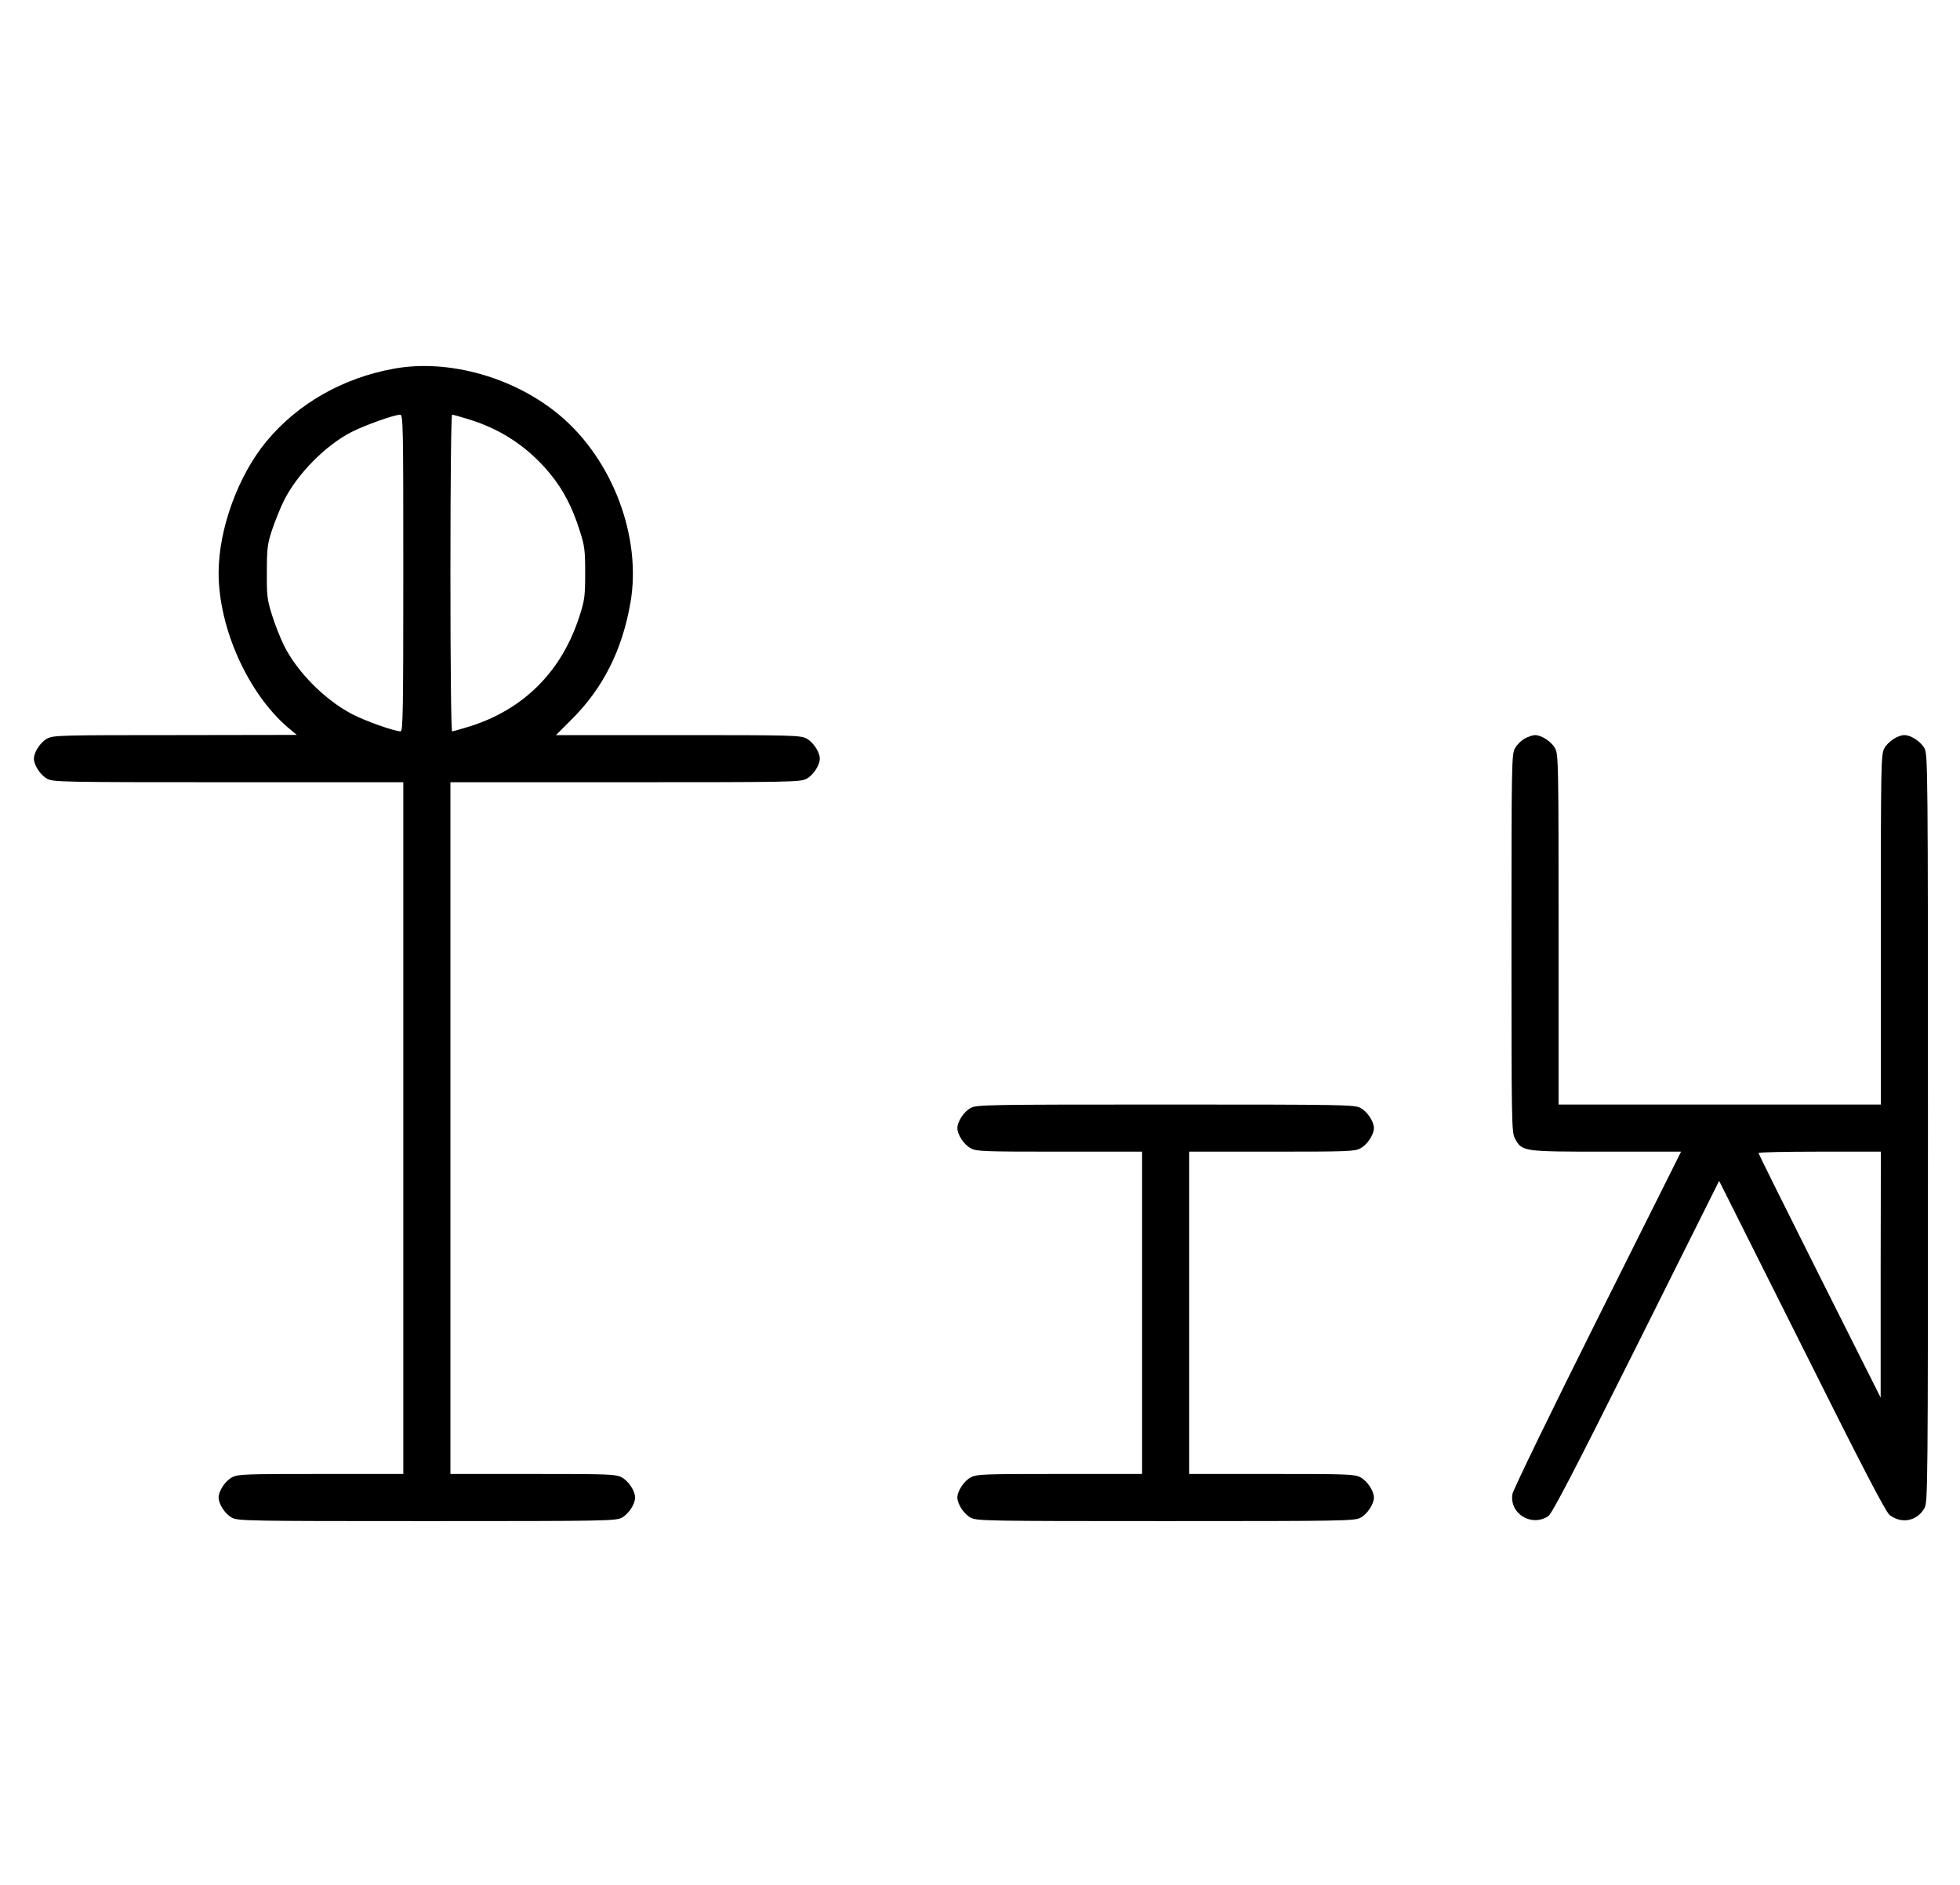
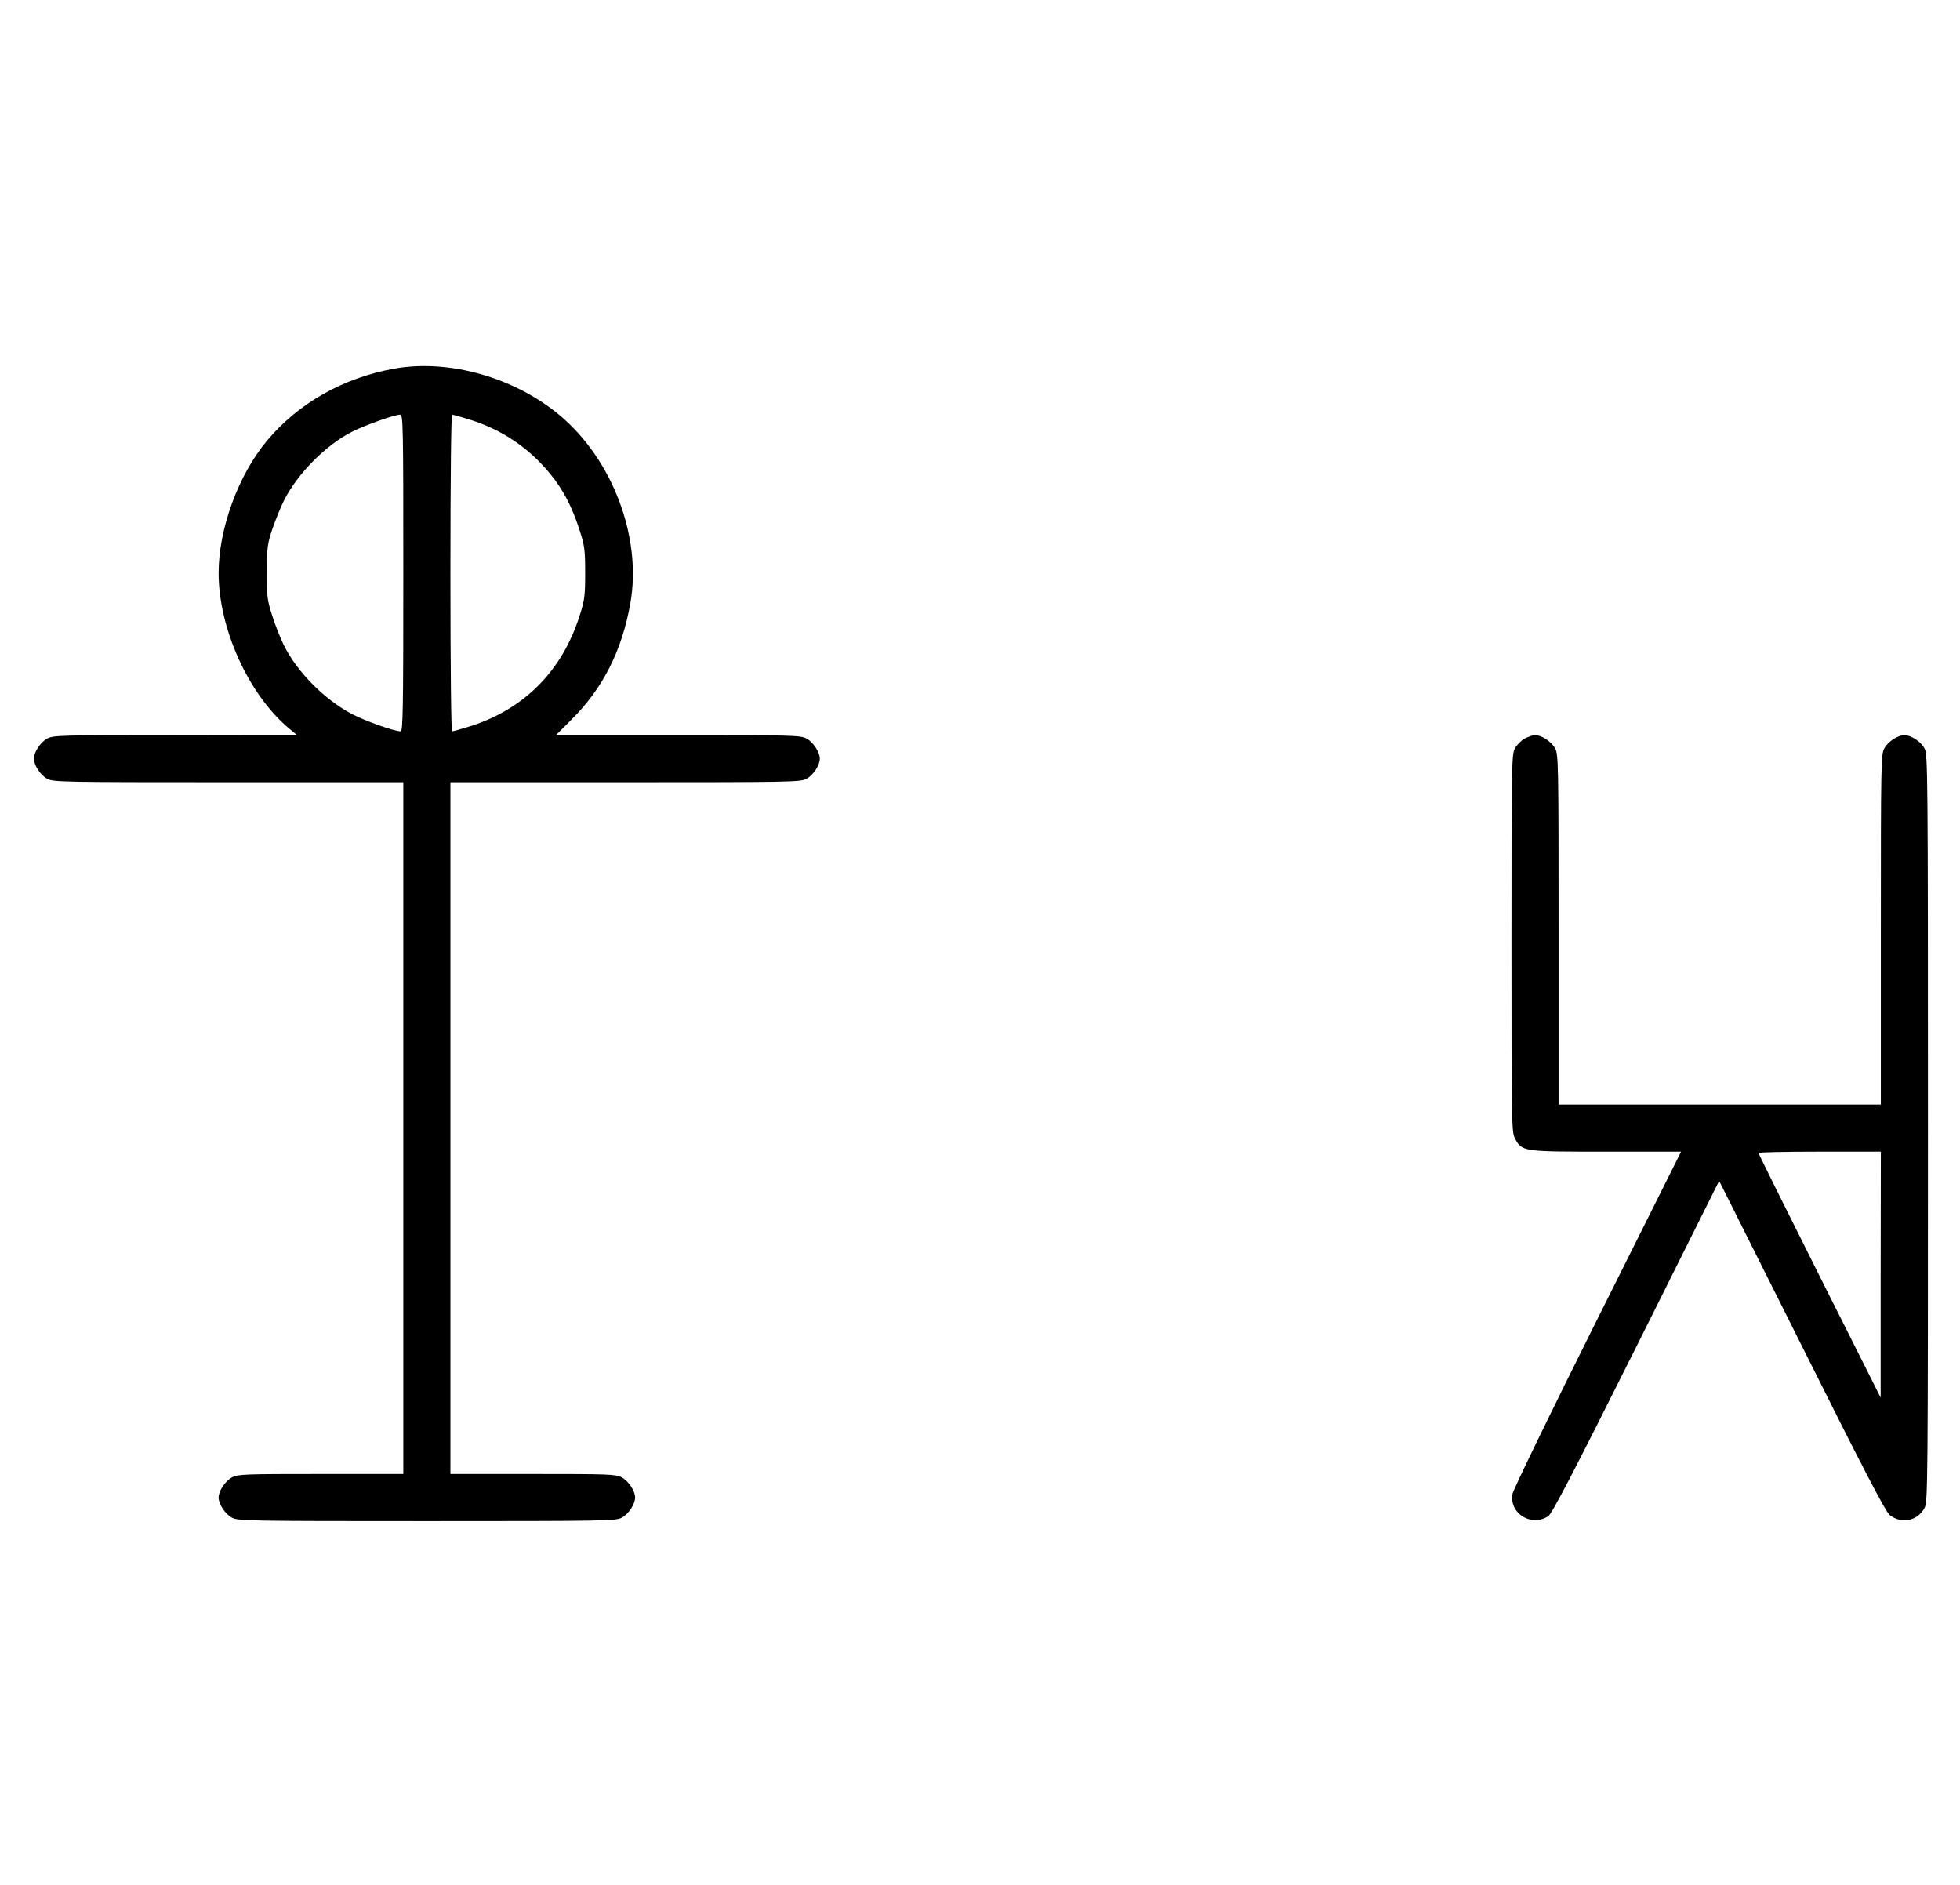
<svg xmlns="http://www.w3.org/2000/svg" version="1.0" width="1040pt" height="1000pt" viewBox="0 0 1040 1000" preserveAspectRatio="xMidYMid meet">
  <g transform="translate(0,1000) scale(0.1,-0.1)" fill="#000000" stroke="none">
    <path d="M2090 8044 c-270 -49 -508 -184 -674 -383 -152 -182 -256 -467 -256 -701 0 -291 155 -637 367 -819 l48 -40 -645 -1 c-606 0 -647 -1 -679 -18 -36 -19 -71 -72 -71 -107 0 -35 35 -88 71 -107 32 -17 82 -18 961 -18 l928 0 0 -1835 0 -1835 -438 0 c-404 0 -440 -1 -471 -18 -36 -19 -71 -72 -71 -107 0 -35 35 -88 71 -107 32 -17 84 -18 1034 -18 950 0 1002 1 1034 18 36 19 71 72 71 107 0 35 -35 88 -71 107 -31 17 -67 18 -471 18 l-438 0 0 1835 0 1835 928 0 c879 0 929 1 961 18 36 19 71 72 71 107 0 35 -35 88 -71 107 -32 17 -73 18 -681 18 l-648 0 83 83 c167 166 268 367 312 618 61 347 -93 758 -373 994 -241 203 -592 302 -882 249z m50 -1084 c0 -727 -2 -840 -14 -840 -33 0 -186 54 -257 91 -144 75 -291 222 -362 364 -19 39 -48 111 -63 160 -26 82 -29 103 -28 230 0 126 3 149 28 225 16 47 44 117 63 155 70 140 221 293 358 363 71 36 225 91 258 92 16 0 17 -47 17 -840z m352 814 c173 -54 316 -151 429 -290 68 -83 117 -178 155 -299 26 -80 29 -104 29 -225 0 -121 -3 -145 -29 -225 -93 -295 -295 -498 -584 -589 -46 -14 -87 -26 -93 -26 -5 0 -9 317 -9 840 0 523 4 840 9 840 6 0 47 -12 93 -26z" />
    <path d="M8091 6082 c-19 -10 -43 -34 -53 -53 -17 -32 -18 -84 -18 -1034 0 -950 1 -1002 18 -1034 38 -71 40 -71 484 -71 l398 0 -445 -890 c-246 -492 -447 -906 -450 -927 -16 -104 101 -175 190 -117 20 13 134 232 467 898 l440 881 438 -874 c321 -643 445 -881 466 -898 63 -50 148 -33 186 37 17 33 18 111 18 2015 0 1899 -1 1982 -18 2014 -19 36 -72 71 -107 71 -35 0 -88 -35 -107 -71 -17 -32 -18 -82 -18 -961 l0 -928 -855 0 -855 0 0 928 c0 879 -1 929 -18 961 -19 36 -72 71 -107 71 -11 0 -36 -8 -54 -18z m1888 -2844 l0 -653 -324 645 c-178 355 -324 648 -324 653 -1 4 145 7 324 7 l325 0 -1 -652z" />
-     <path d="M5151 4122 c-36 -19 -71 -72 -71 -107 0 -35 35 -88 71 -107 31 -17 67 -18 471 -18 l438 0 0 -855 0 -855 -438 0 c-404 0 -440 -1 -471 -18 -36 -19 -71 -72 -71 -107 0 -35 35 -88 71 -107 32 -17 84 -18 1034 -18 950 0 1002 1 1034 18 36 19 71 72 71 107 0 35 -35 88 -71 107 -31 17 -67 18 -471 18 l-438 0 0 855 0 855 438 0 c404 0 440 1 471 18 36 19 71 72 71 107 0 35 -35 88 -71 107 -32 17 -84 18 -1034 18 -950 0 -1002 -1 -1034 -18z" />
  </g>
</svg>